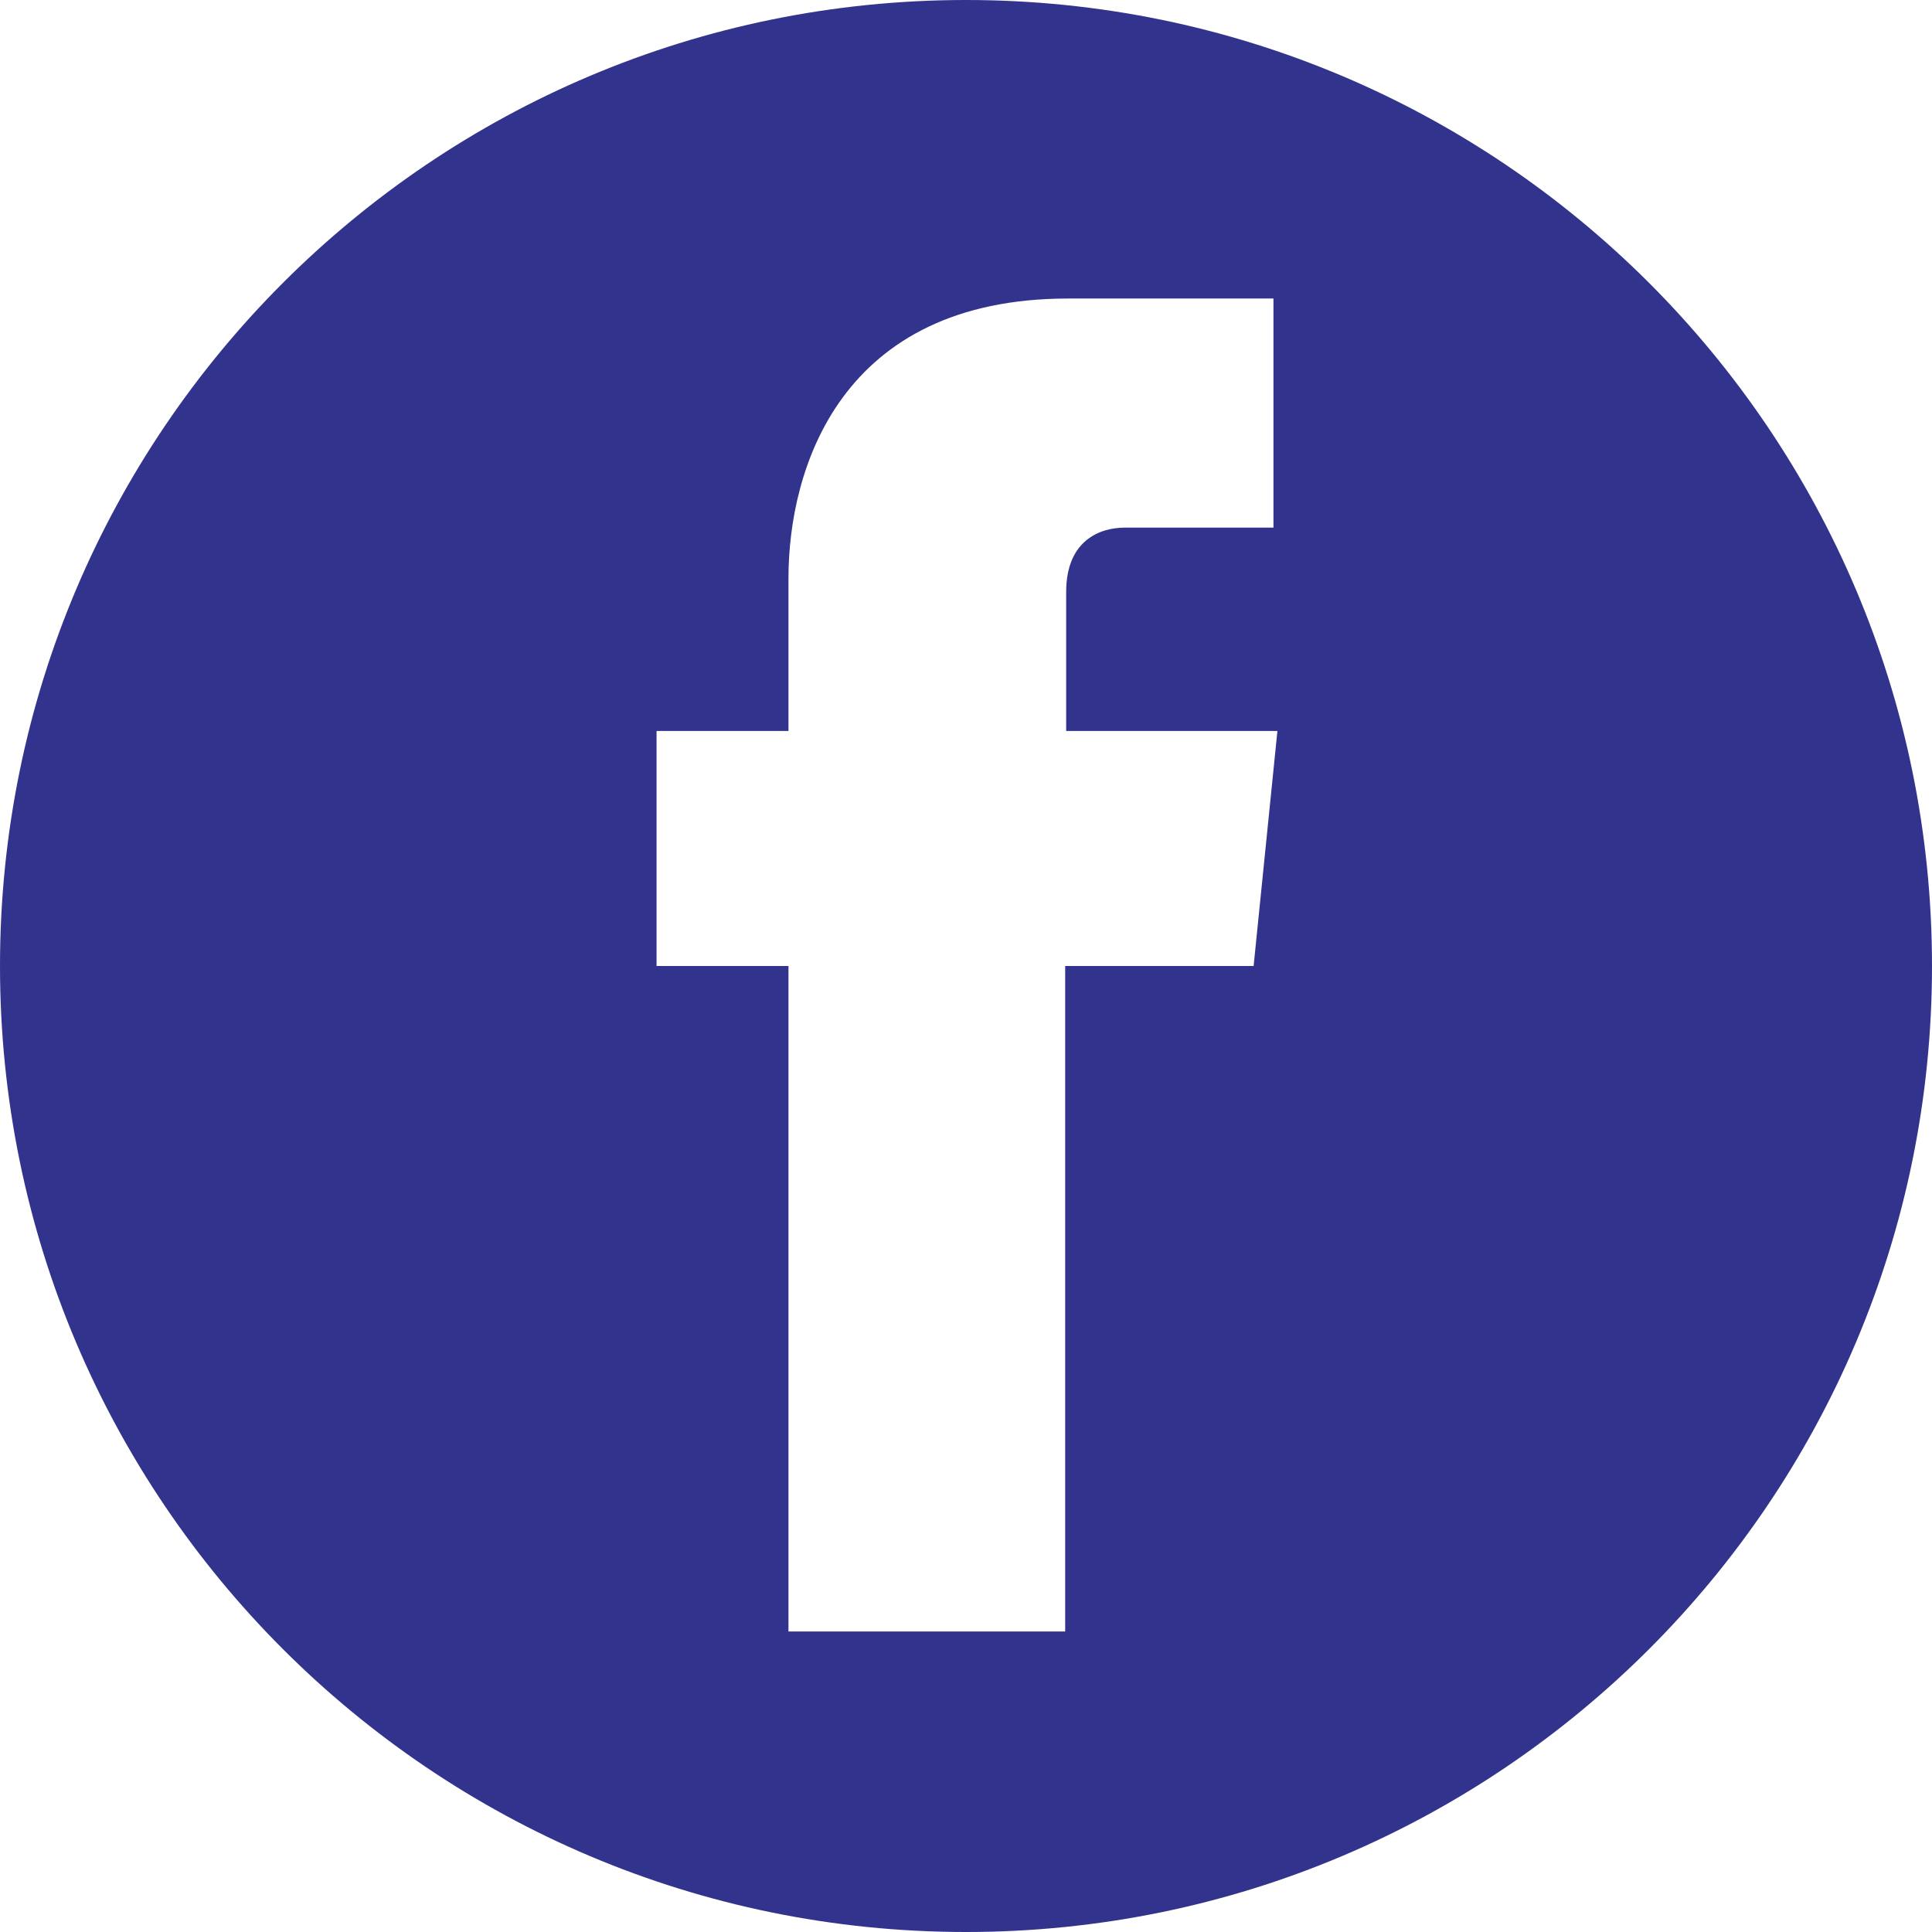
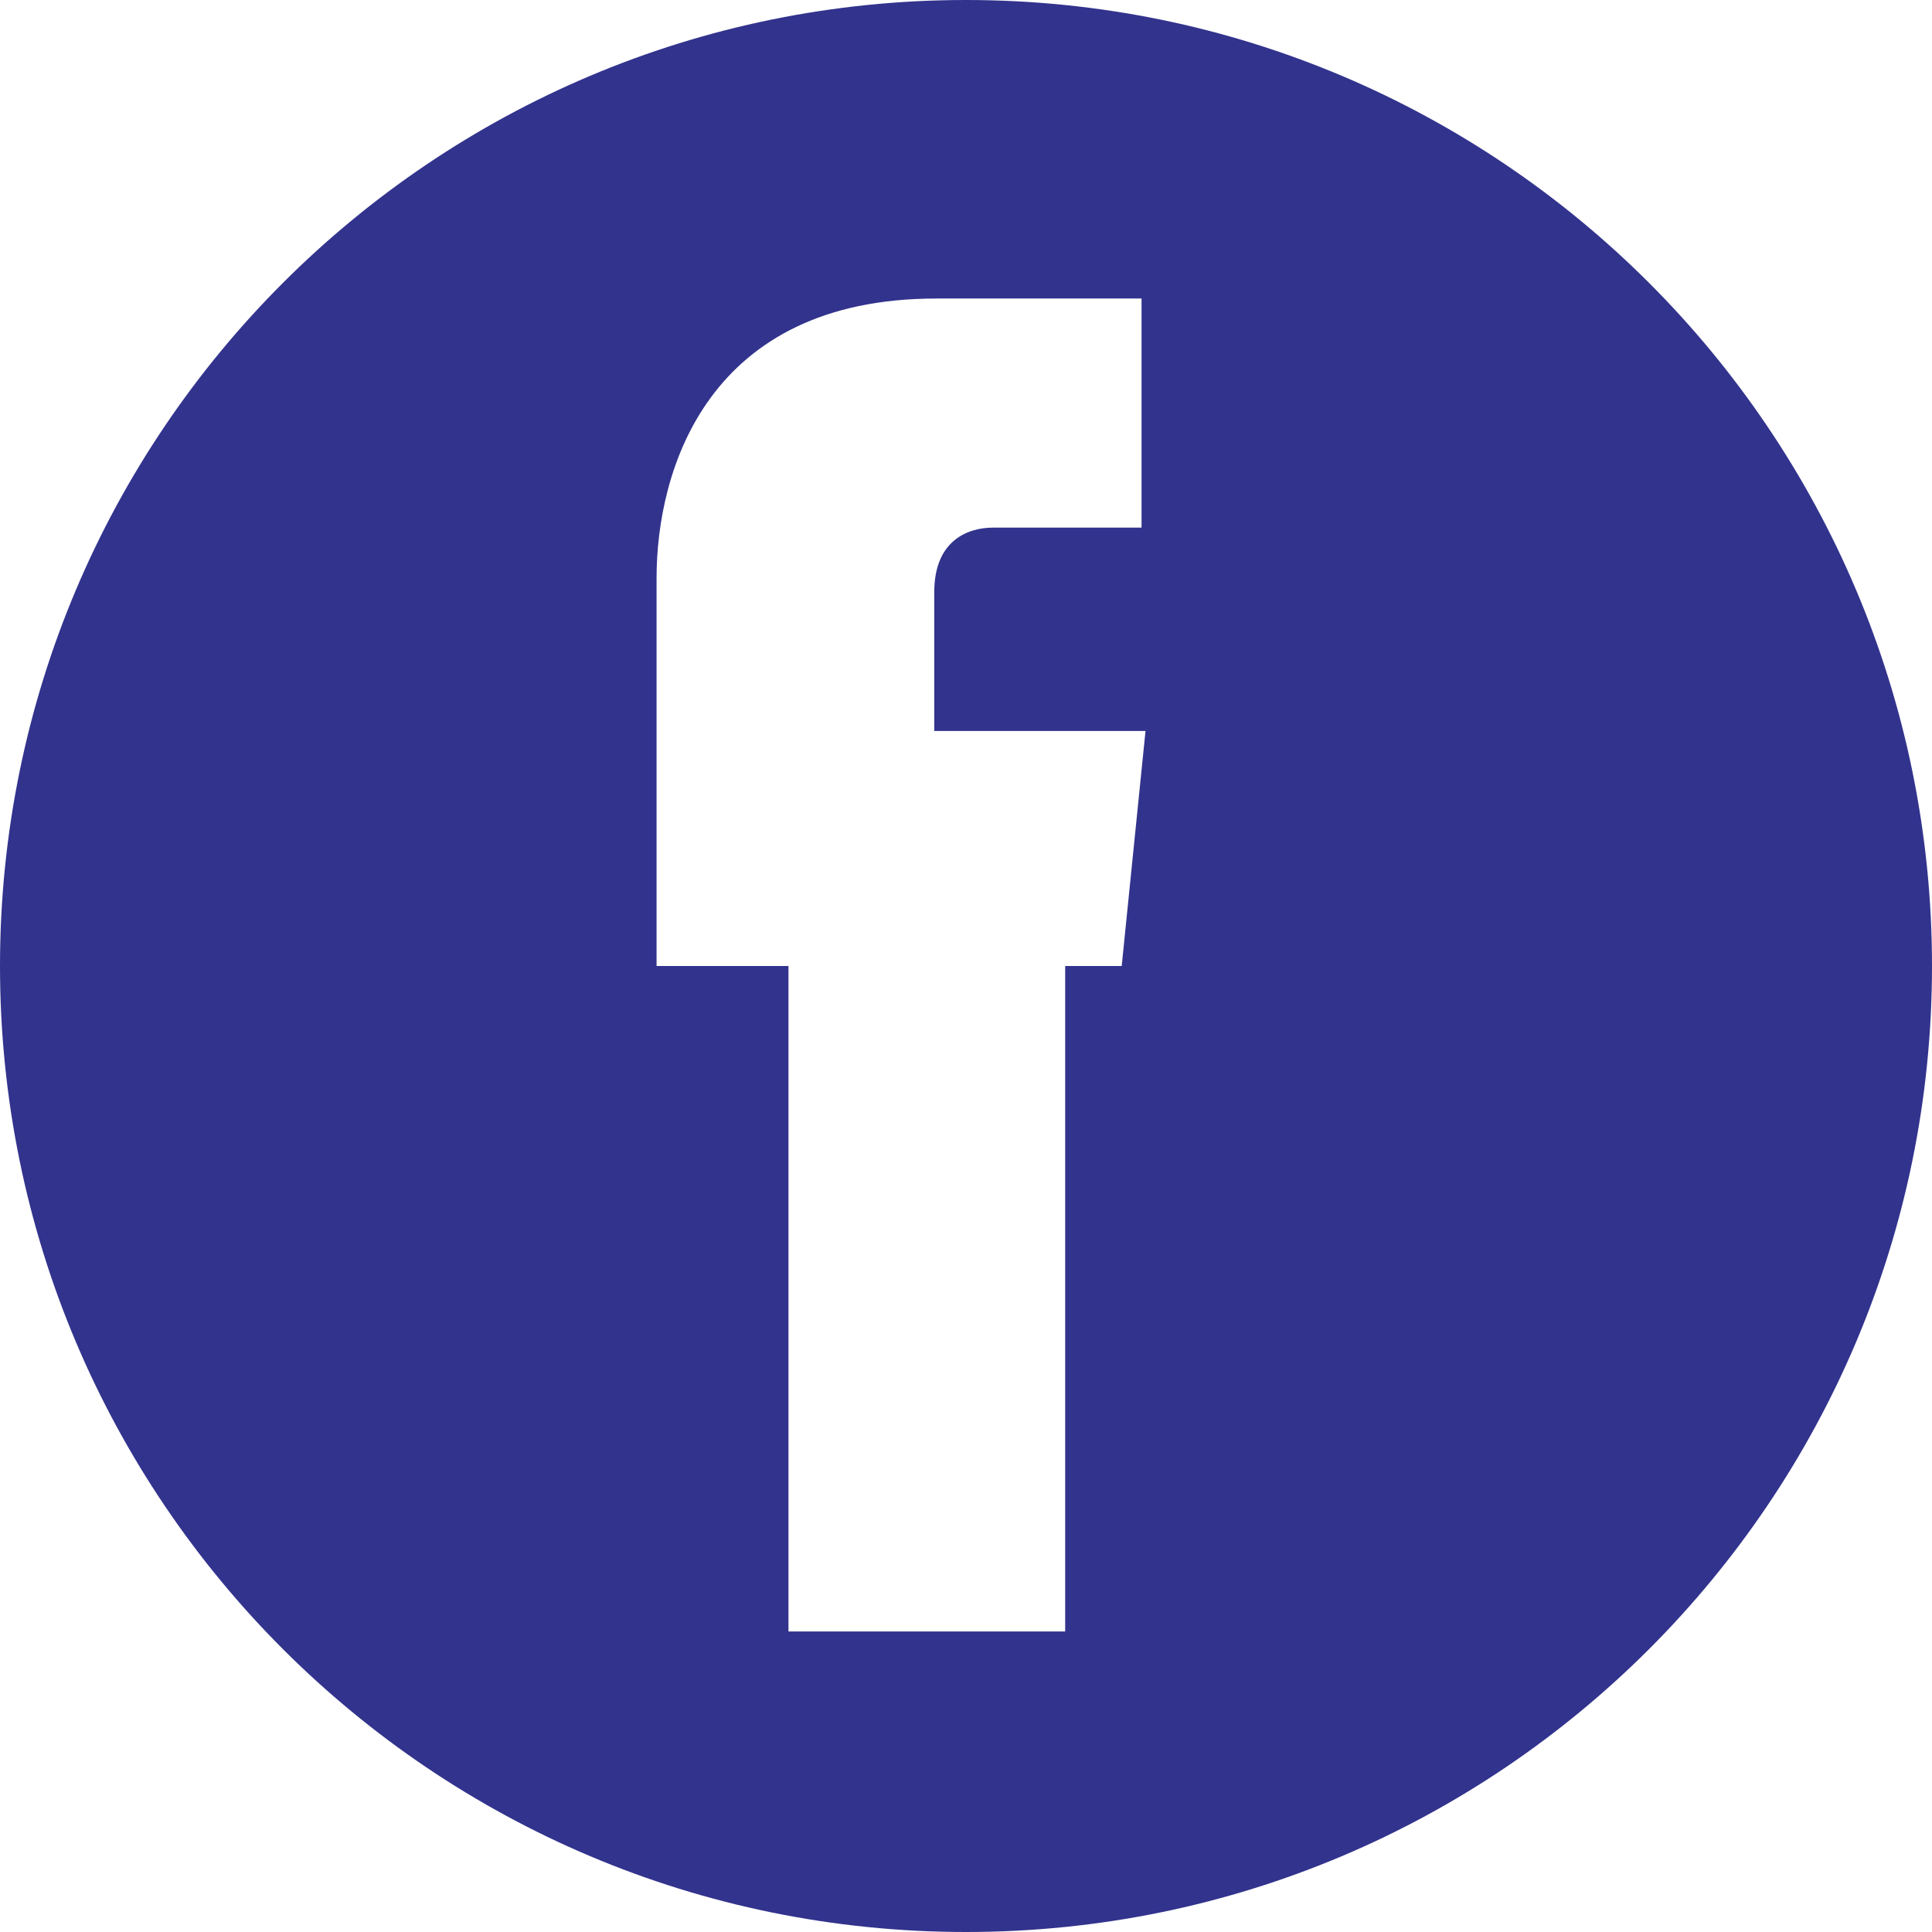
<svg xmlns="http://www.w3.org/2000/svg" id="Capa_2" data-name="Capa 2" viewBox="0 0 19.48 19.48">
  <defs>
    <style>
      .cls-1 {
        fill: #32338d;
      }
    </style>
  </defs>
  <g id="Diseño_propuesto" data-name="Diseño propuesto">
-     <path class="cls-1" d="M9.74,0C4.36,0,0,4.36,0,9.74s4.36,9.74,9.74,9.74,9.74-4.36,9.74-9.74S15.12,0,9.74,0Zm2.88,9.74h-1.88v6.71h-2.79v-6.71h-1.33v-2.37h1.33v-1.54c0-1.1,.52-2.82,2.82-2.82h2.07v2.31h-1.5c-.24,0-.59,.12-.59,.65v1.4h2.13l-.24,2.37Z" />
+     <path class="cls-1" d="M9.74,0C4.36,0,0,4.36,0,9.74s4.36,9.74,9.74,9.74,9.74-4.36,9.74-9.74S15.12,0,9.74,0Zm2.88,9.74h-1.88v6.71h-2.79v-6.71h-1.33v-2.37v-1.54c0-1.1,.52-2.82,2.82-2.82h2.07v2.31h-1.5c-.24,0-.59,.12-.59,.65v1.4h2.13l-.24,2.37Z" />
  </g>
</svg>